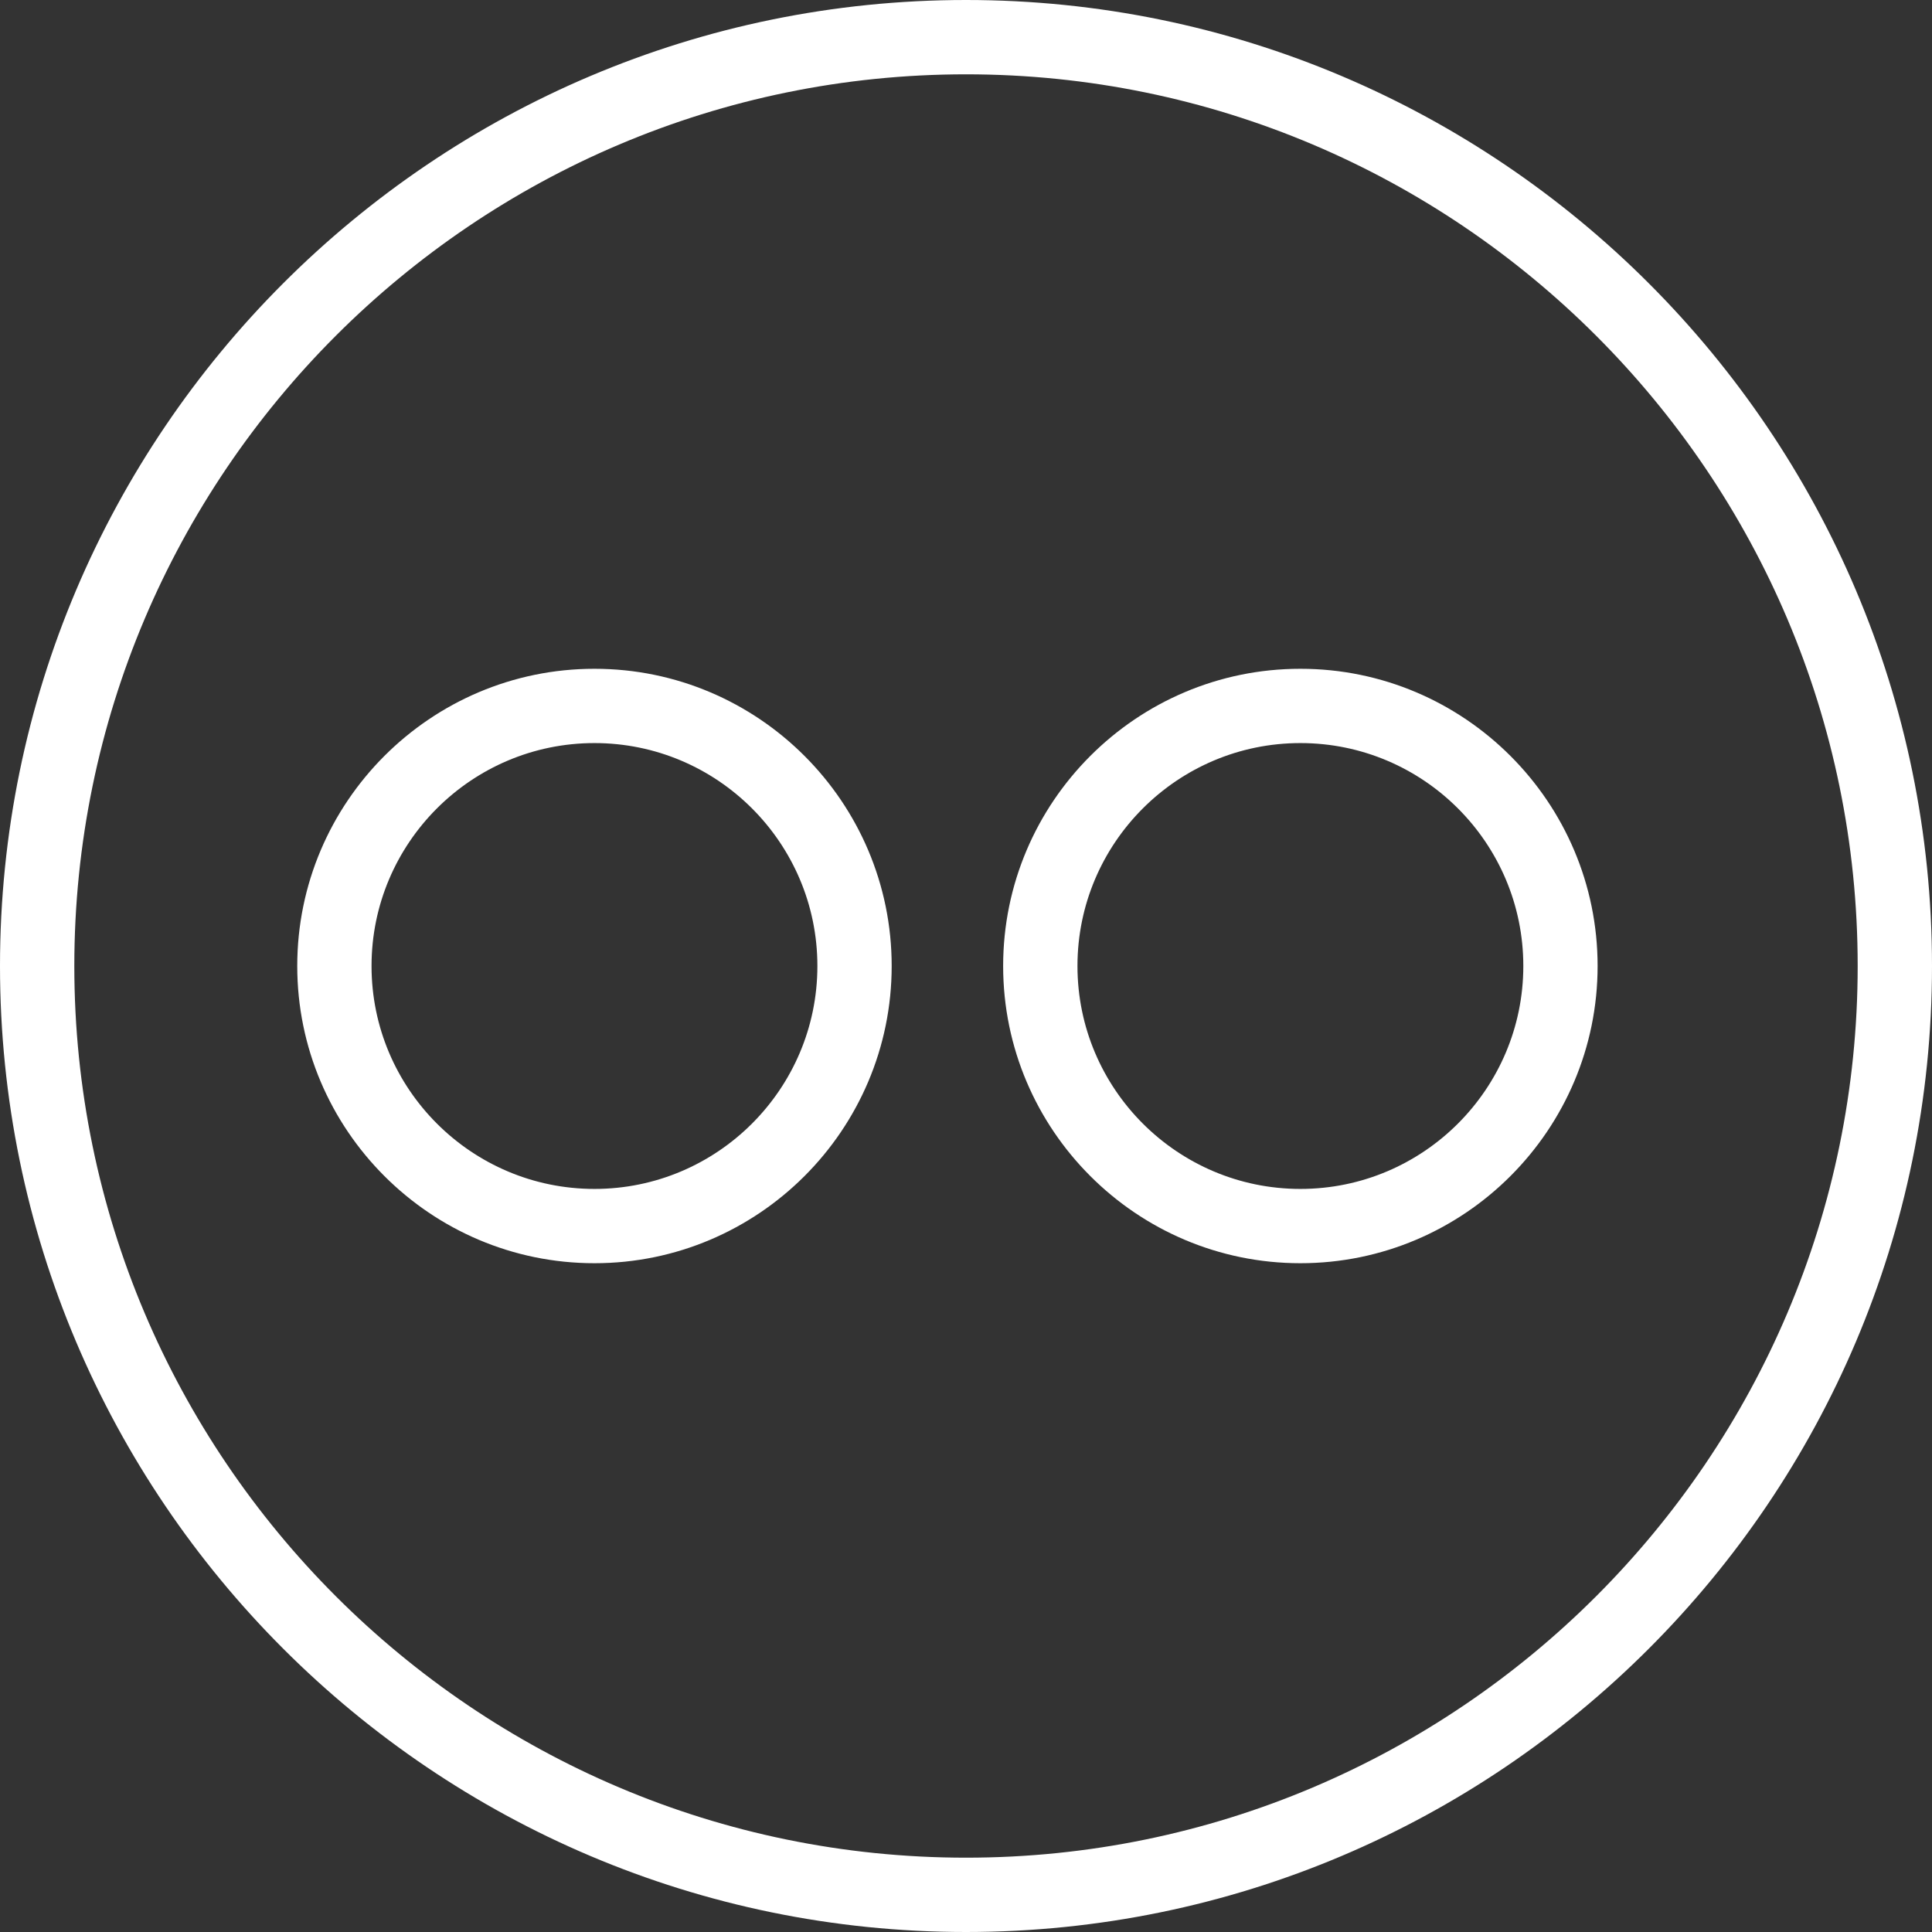
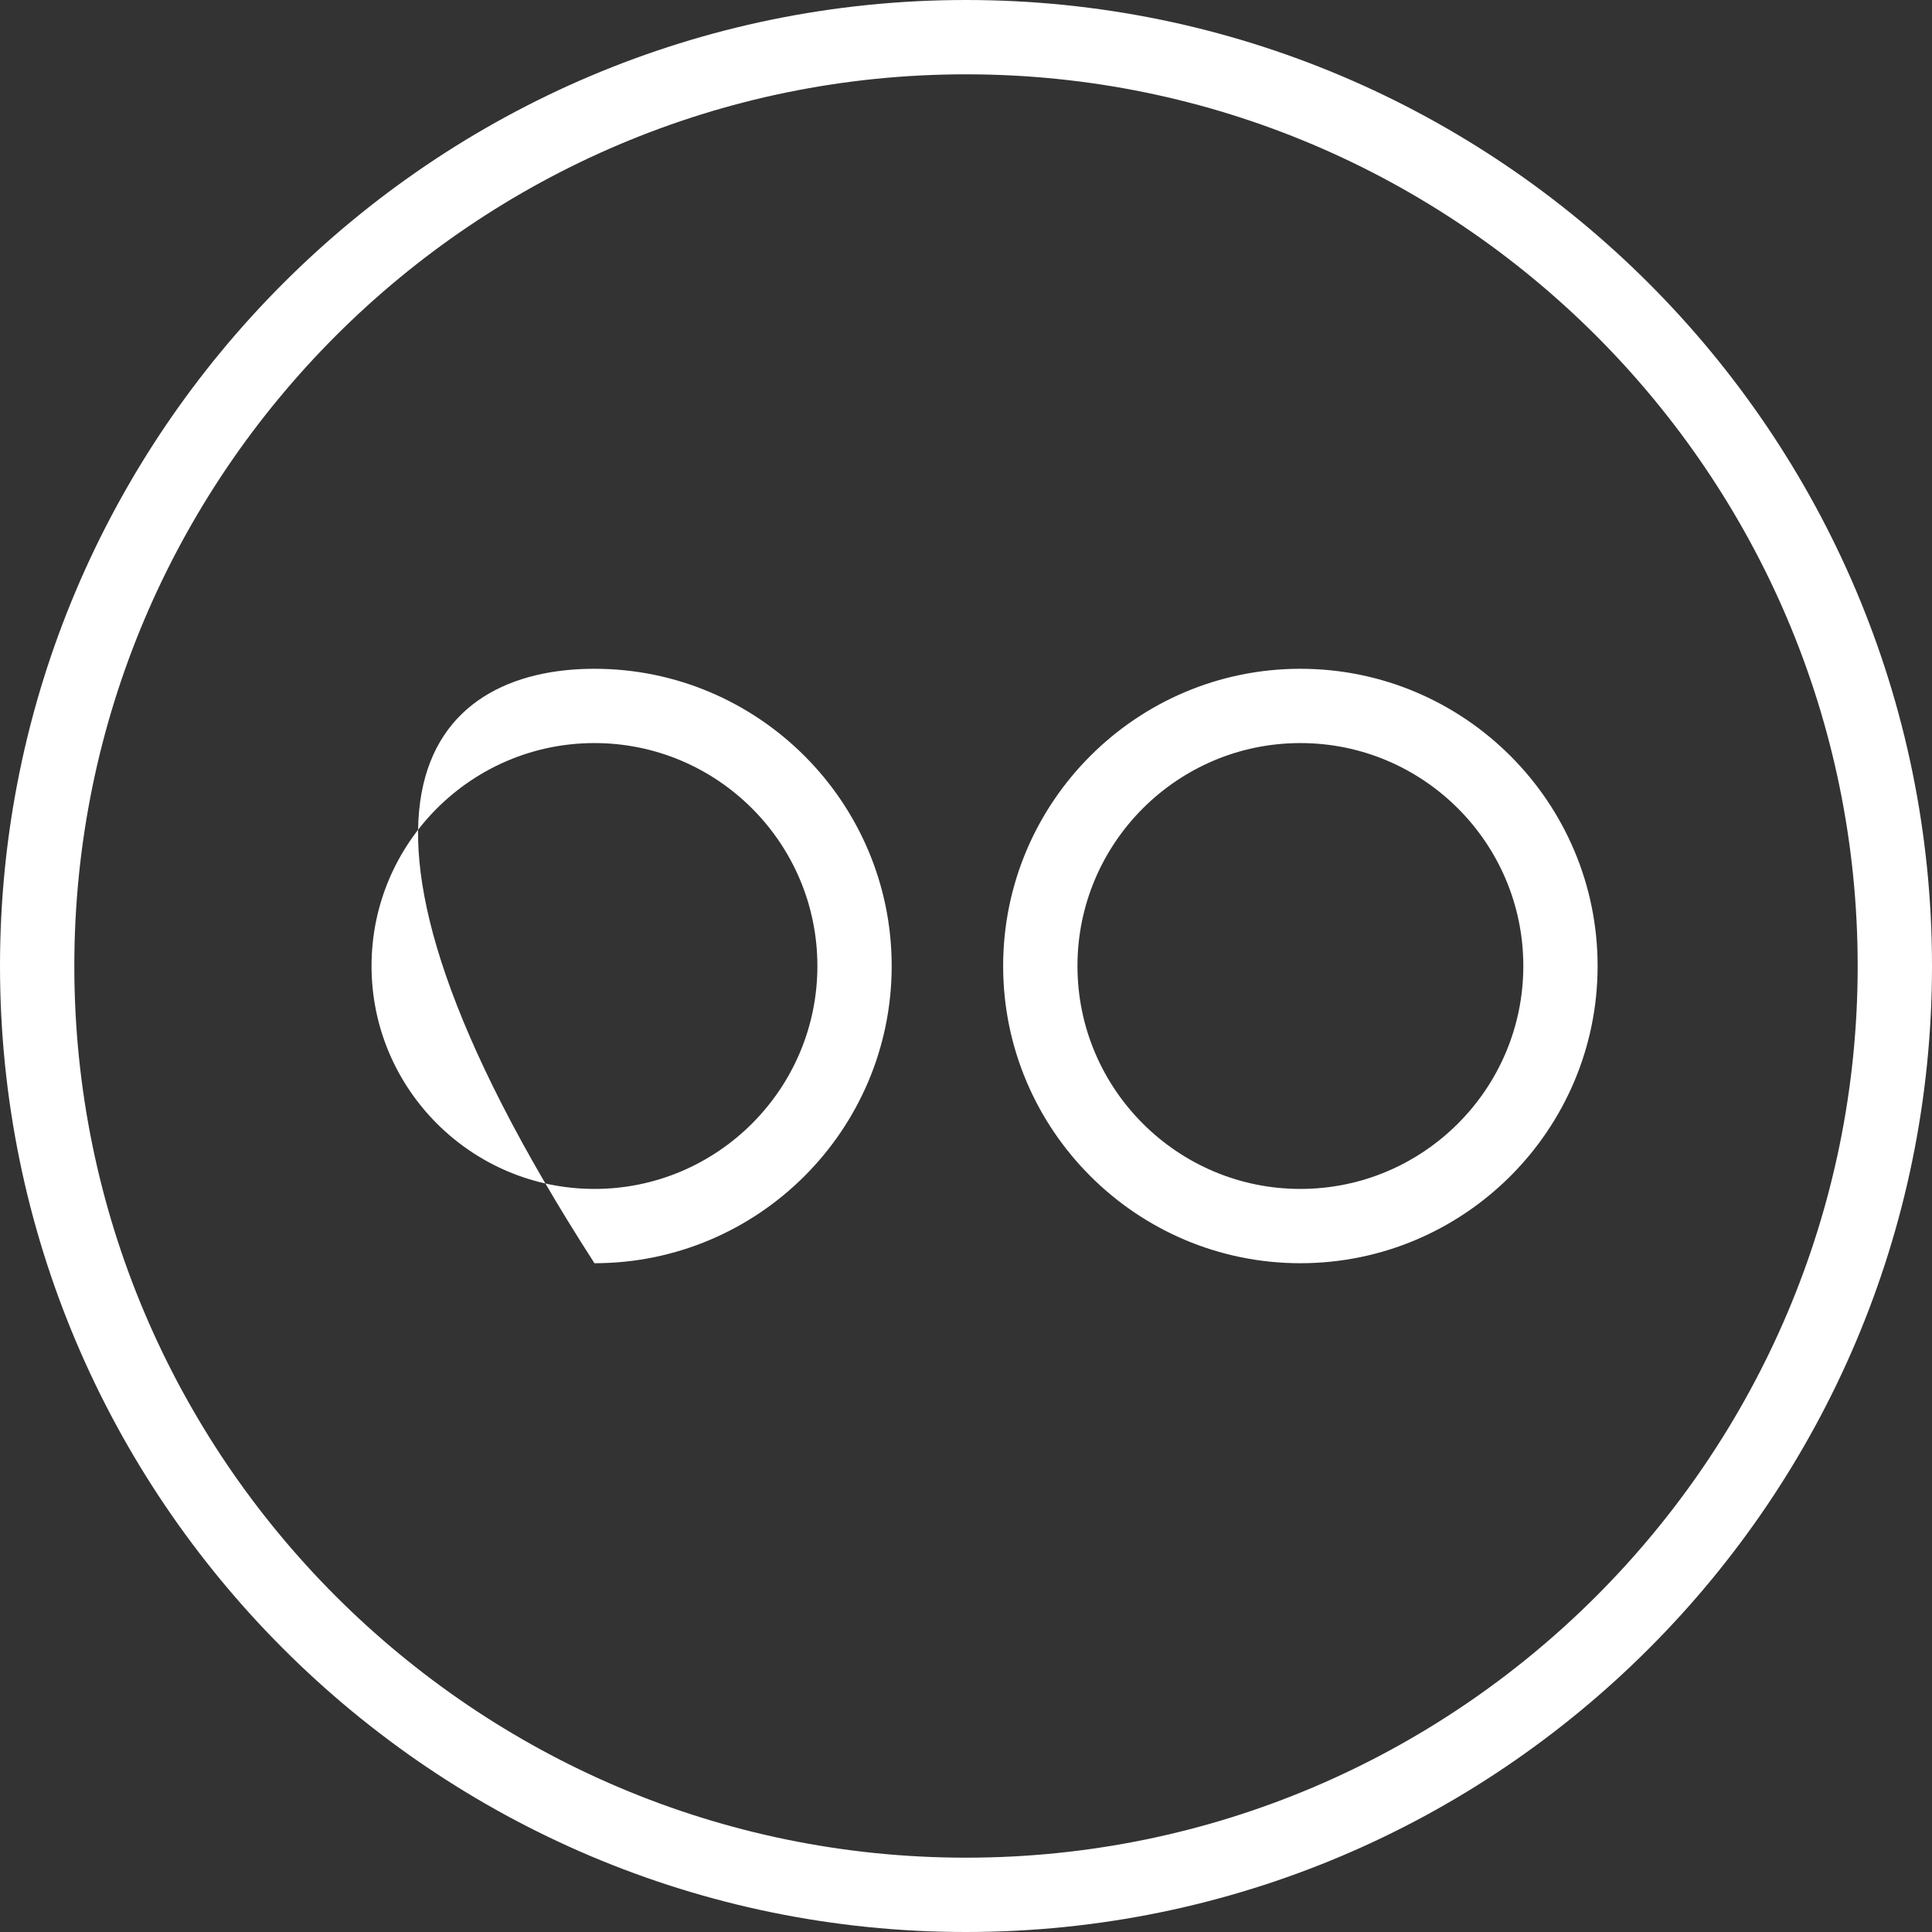
<svg xmlns="http://www.w3.org/2000/svg" width="75" height="75" viewBox="0 0 75 75" fill="none">
  <rect x="0" y="0" width="75" height="75" fill="#333333" stroke="none" />
-   <path fill-rule="evenodd" clip-rule="evenodd" d="M37.5 0C58.178 0 75 16.823 75 37.5C75 58.177 58.178 75 37.5 75C16.822 75 0 58.177 0 37.5C0 16.823 16.822 0 37.5 0ZM37.5 72.115C56.586 72.115 72.115 56.586 72.115 37.5C72.115 18.414 56.586 2.885 37.5 2.885C18.414 2.885 2.885 18.414 2.885 37.5C2.885 56.586 18.414 72.115 37.5 72.115ZM50.481 25.962C56.843 25.962 62.019 31.138 62.019 37.5C62.019 43.862 56.843 49.038 50.481 49.038C44.119 49.038 38.942 43.862 38.942 37.5C38.942 31.138 44.119 25.962 50.481 25.962ZM50.481 46.154C55.254 46.154 59.135 42.273 59.135 37.5C59.135 32.727 55.254 28.846 50.481 28.846C45.708 28.846 41.827 32.727 41.827 37.5C41.827 42.273 45.708 46.154 50.481 46.154ZM23.077 25.962C29.439 25.962 34.615 31.138 34.615 37.5C34.615 43.862 29.439 49.038 23.077 49.038C16.715 49.038 11.539 43.862 11.539 37.5C11.539 31.138 16.715 25.962 23.077 25.962ZM23.077 46.154C27.85 46.154 31.731 42.273 31.731 37.5C31.731 32.727 27.85 28.846 23.077 28.846C18.304 28.846 14.423 32.727 14.423 37.5C14.423 42.273 18.304 46.154 23.077 46.154Z" fill="white" />
+   <path fill-rule="evenodd" clip-rule="evenodd" d="M37.5 0C58.178 0 75 16.823 75 37.5C75 58.177 58.178 75 37.5 75C16.822 75 0 58.177 0 37.5C0 16.823 16.822 0 37.5 0ZM37.5 72.115C56.586 72.115 72.115 56.586 72.115 37.5C72.115 18.414 56.586 2.885 37.5 2.885C18.414 2.885 2.885 18.414 2.885 37.5C2.885 56.586 18.414 72.115 37.5 72.115ZM50.481 25.962C56.843 25.962 62.019 31.138 62.019 37.5C62.019 43.862 56.843 49.038 50.481 49.038C44.119 49.038 38.942 43.862 38.942 37.5C38.942 31.138 44.119 25.962 50.481 25.962ZM50.481 46.154C55.254 46.154 59.135 42.273 59.135 37.5C59.135 32.727 55.254 28.846 50.481 28.846C45.708 28.846 41.827 32.727 41.827 37.5C41.827 42.273 45.708 46.154 50.481 46.154ZM23.077 25.962C29.439 25.962 34.615 31.138 34.615 37.5C34.615 43.862 29.439 49.038 23.077 49.038C11.539 31.138 16.715 25.962 23.077 25.962ZM23.077 46.154C27.85 46.154 31.731 42.273 31.731 37.5C31.731 32.727 27.85 28.846 23.077 28.846C18.304 28.846 14.423 32.727 14.423 37.5C14.423 42.273 18.304 46.154 23.077 46.154Z" fill="white" />
</svg>